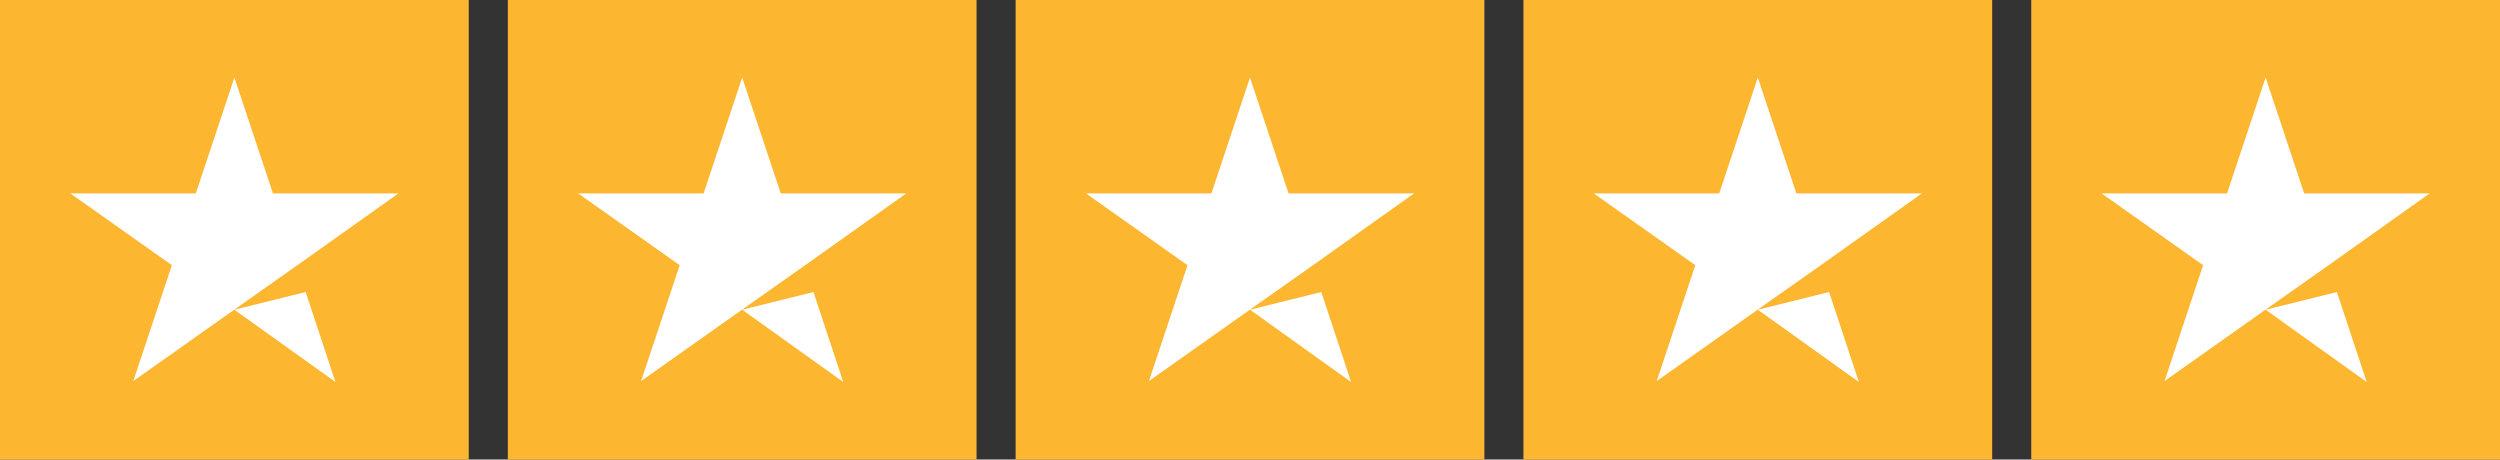
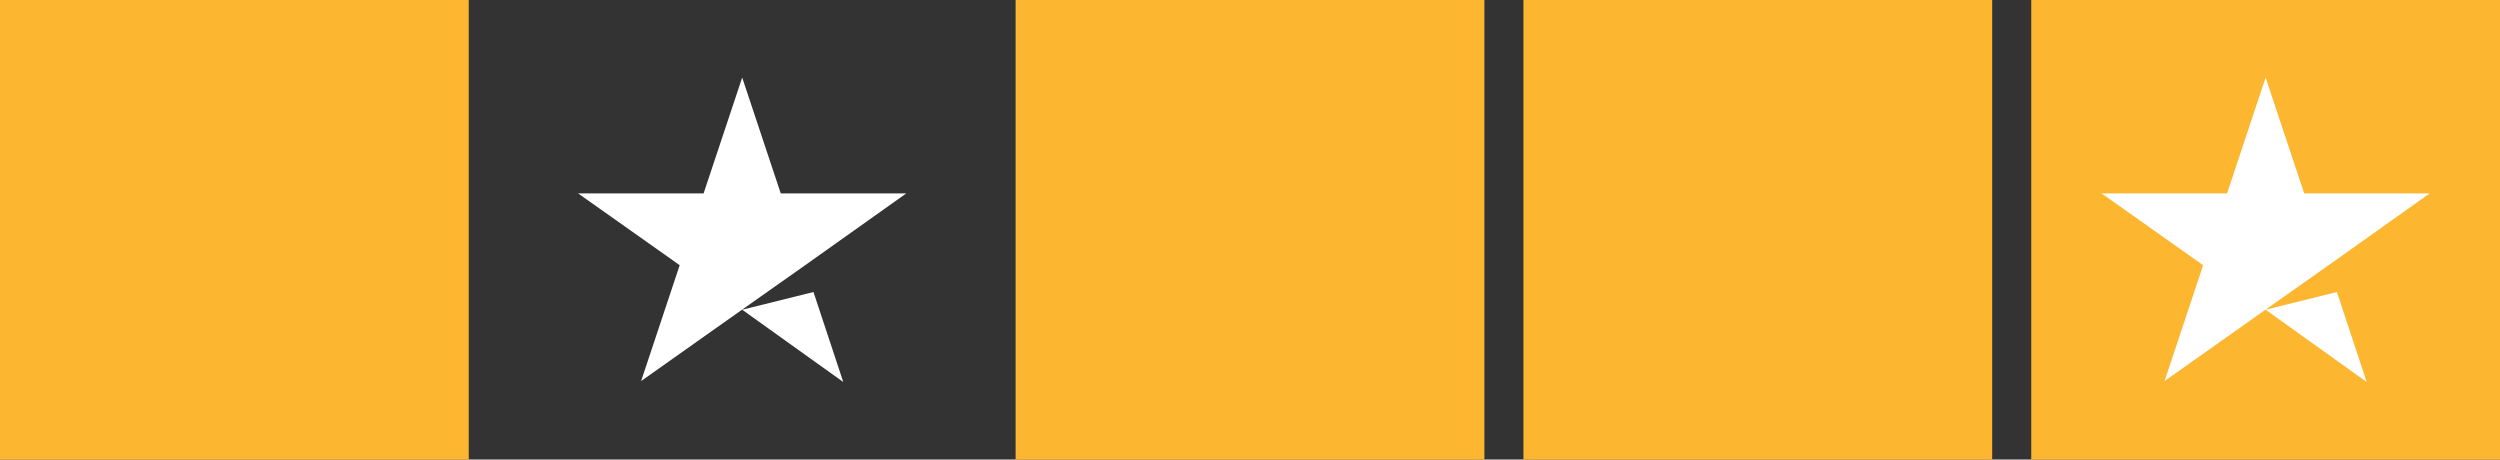
<svg xmlns="http://www.w3.org/2000/svg" fill="none" viewBox="0 0 136 25" height="25" width="136">
  <rect x="0" y="0" width="136" height="25" fill="#333333" stroke="none" />
  <g clip-path="url(#clip0_93_2)">
    <path fill="#FDB62F" d="M25.5 0H0V25H25.5V0Z" />
-     <path fill="#FDB62F" d="M53.125 0H27.625V25H53.125V0Z" />
    <path fill="#FDB62F" d="M80.75 0H55.25V25H80.75V0Z" />
    <path fill="#FDB62F" d="M108.375 0H82.875V25H108.375V0Z" />
    <path fill="#FDB62F" d="M136 0H110.5V25H136V0Z" />
-     <path fill="white" d="M12.75 16.849L16.628 15.885L18.248 20.781L12.75 16.849ZM21.675 10.521H14.848L12.75 4.219L10.652 10.521H3.825L9.35 14.427L7.252 20.729L12.777 16.823L16.177 14.427L21.675 10.521Z" />
    <path fill="white" d="M40.375 16.849L44.253 15.885L45.873 20.781L40.375 16.849ZM49.3 10.521H42.473L40.375 4.219L38.276 10.521H31.45L36.975 14.427L34.877 20.729L40.401 16.823L43.801 14.427L49.3 10.521Z" />
-     <path fill="white" d="M68 16.849L71.878 15.885L73.498 20.781L68 16.849ZM76.925 10.521H70.098L68 4.219L65.901 10.521H59.075L64.6 14.427L62.502 20.729L68.026 16.823L71.427 14.427L76.925 10.521Z" />
-     <path fill="white" d="M95.625 16.849L99.503 15.885L101.123 20.781L95.625 16.849ZM104.55 10.521H97.723L95.625 4.219L93.526 10.521H86.7L92.225 14.427L90.126 20.729L95.651 16.823L99.052 14.427L104.55 10.521Z" />
    <path fill="white" d="M123.25 16.849L127.128 15.885L128.748 20.781L123.25 16.849ZM132.175 10.521H125.348L123.25 4.219L121.152 10.521H114.325L119.85 14.427L117.752 20.729L123.277 16.823L126.677 14.427L132.175 10.521Z" />
  </g>
  <defs>
    <clipPath id="clip0_93_2">
      <rect fill="white" height="25" width="136" />
    </clipPath>
  </defs>
</svg>